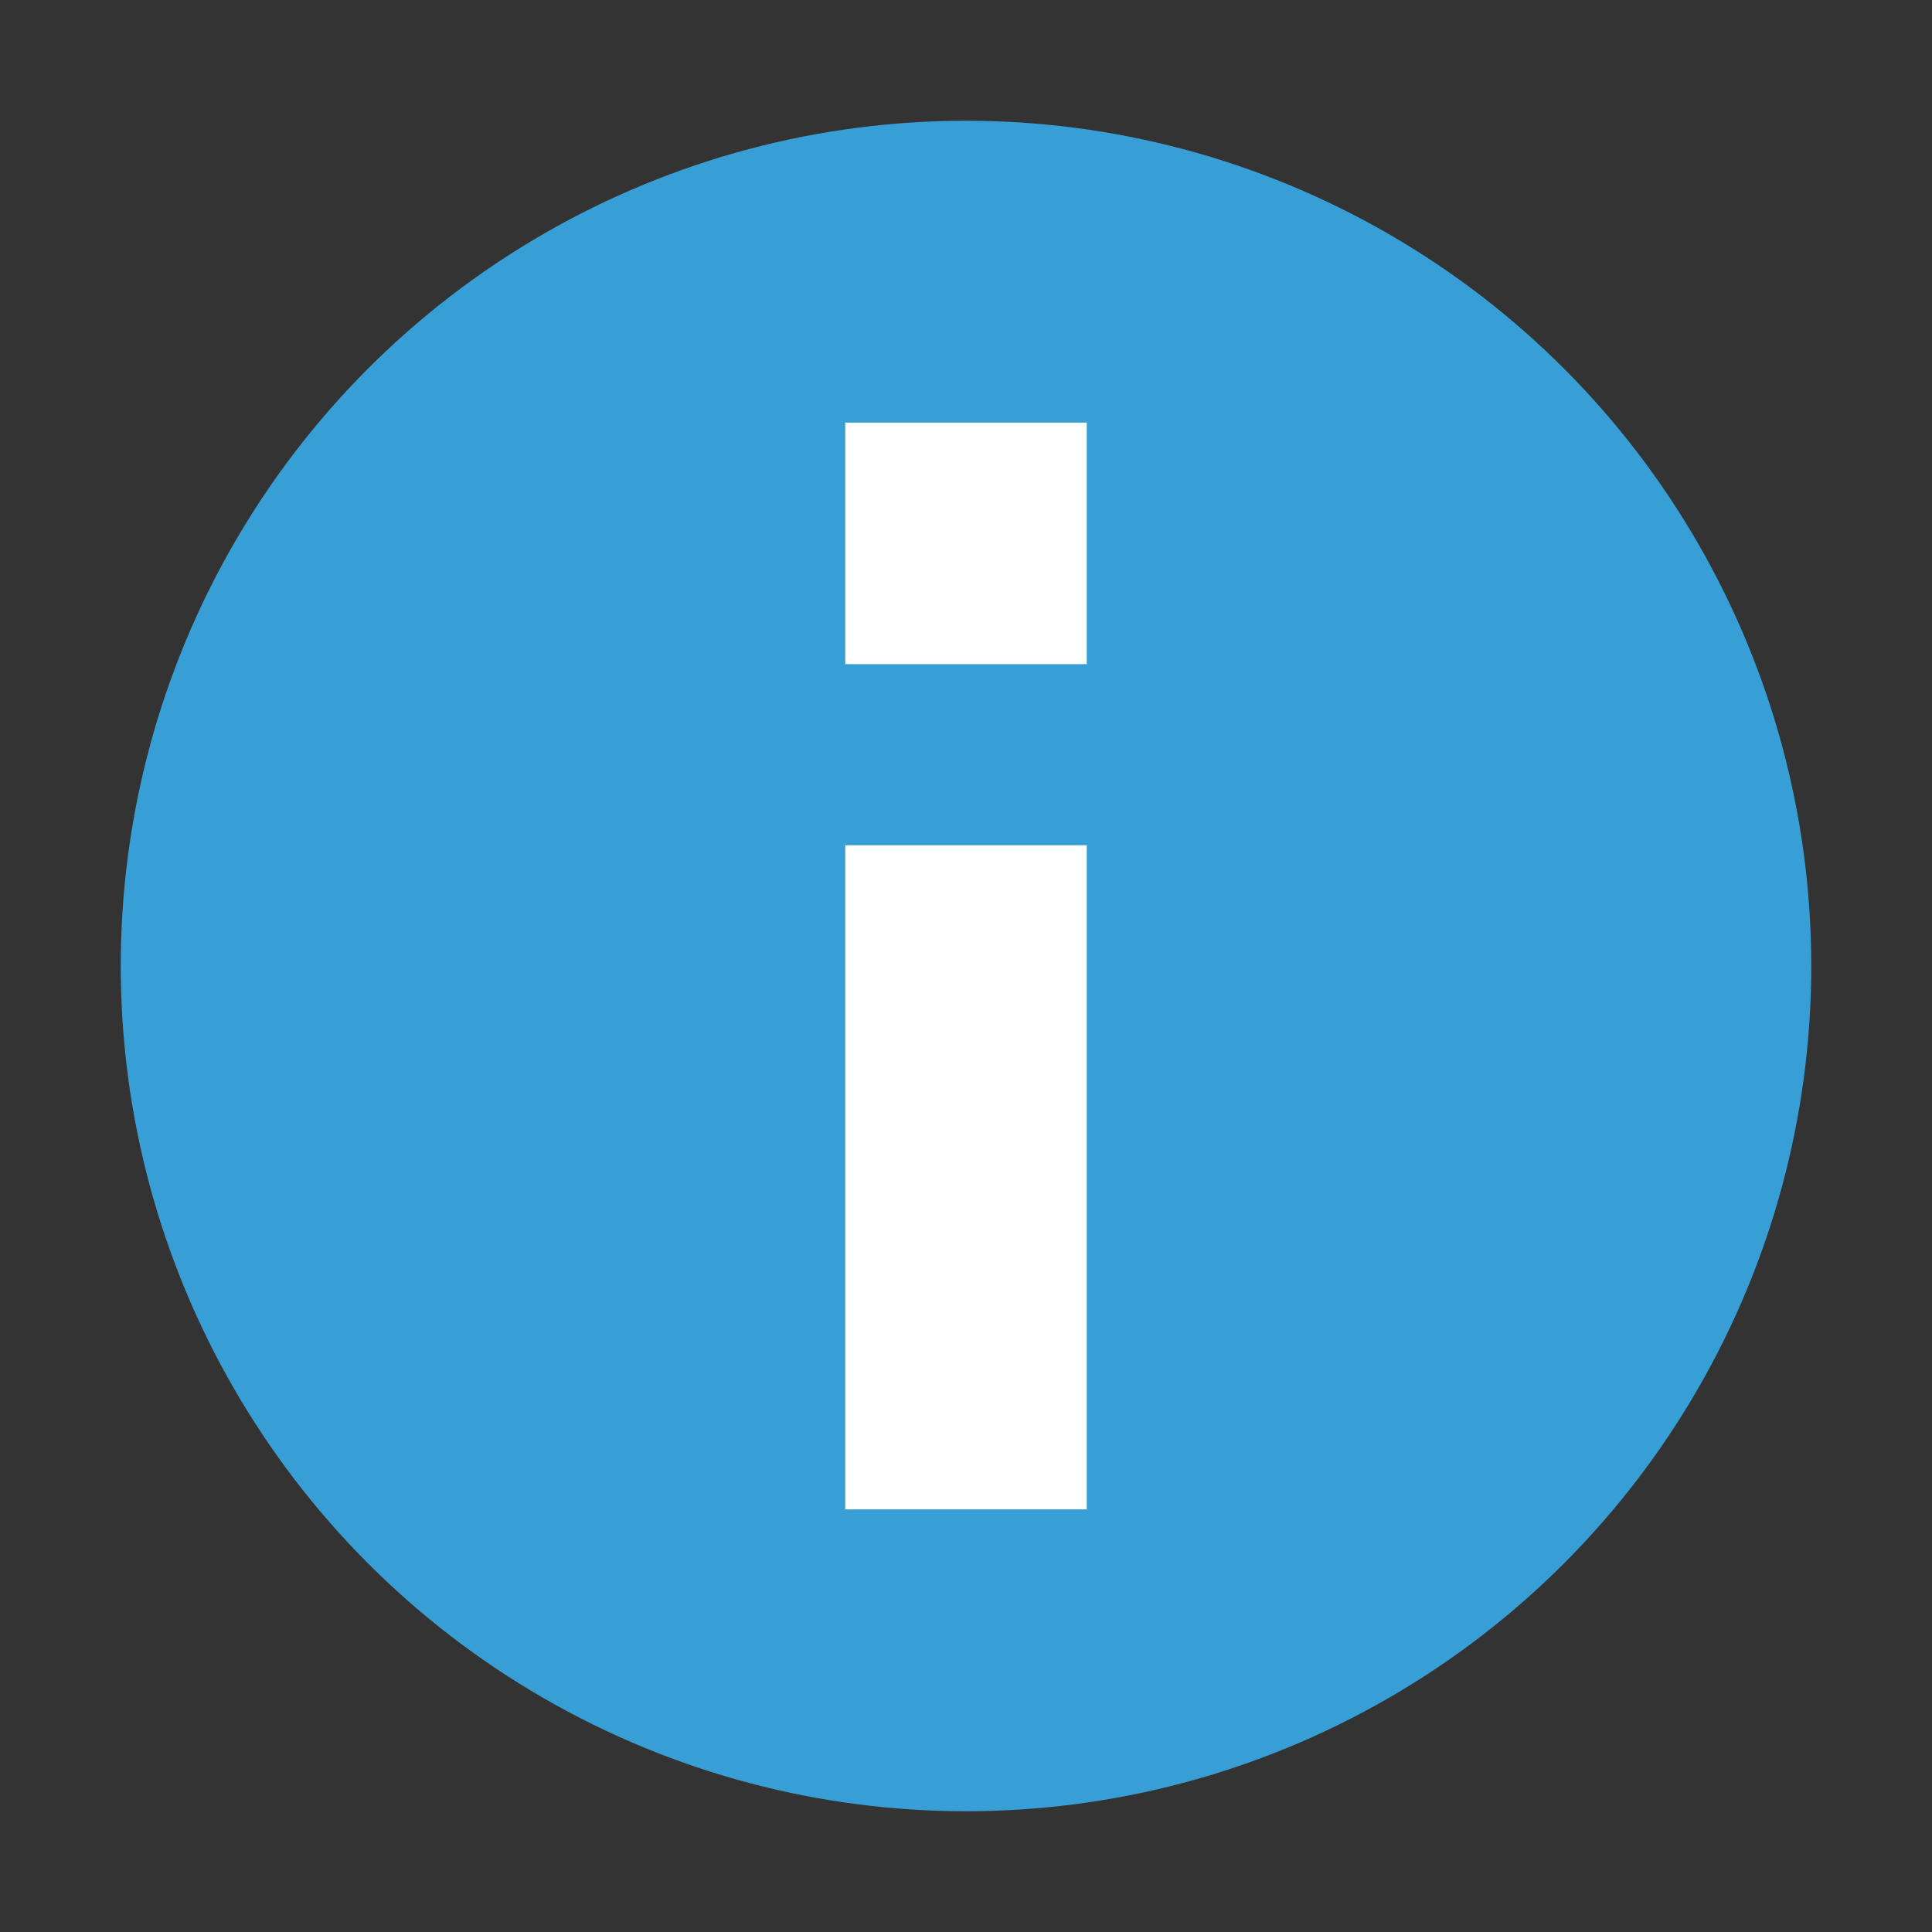
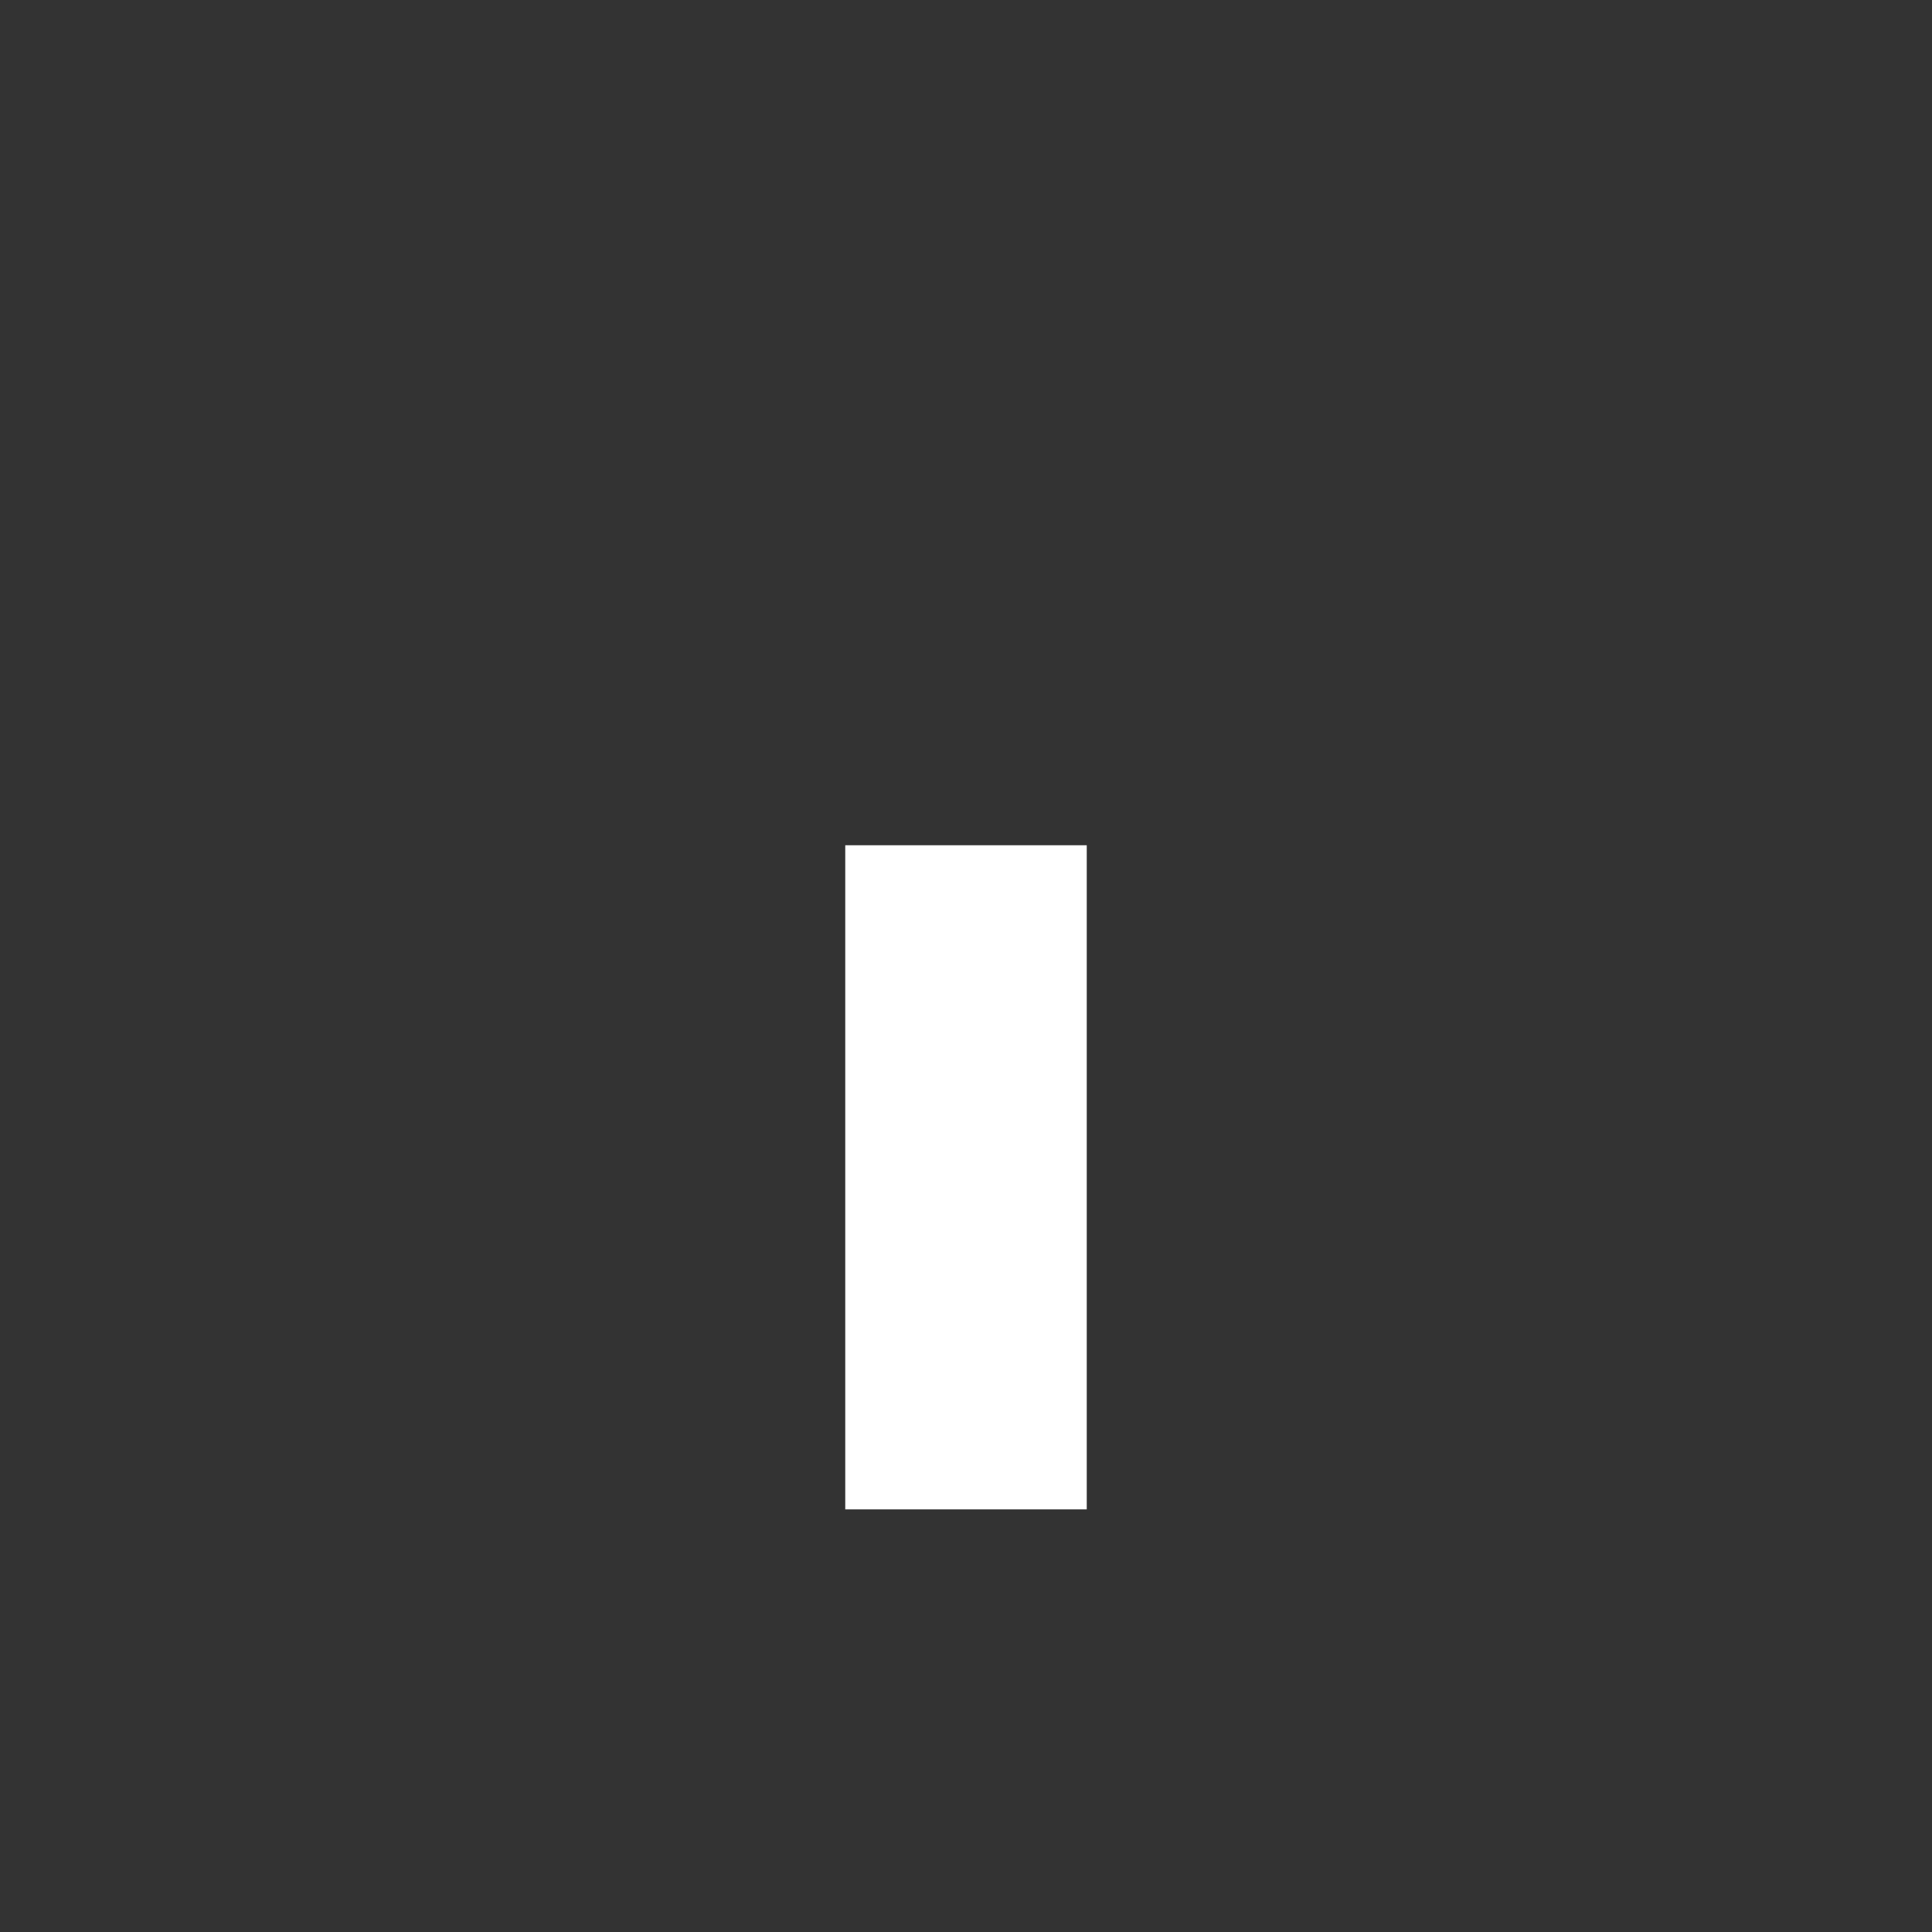
<svg xmlns="http://www.w3.org/2000/svg" width="32" height="32" viewBox="0 0 32 32">
  <rect x="0" y="0" width="32" height="32" fill="#333333" stroke="none" />
  <g fill="none" fill-rule="evenodd">
-     <circle cx="16" cy="16" r="14" fill="#389FD6" />
    <rect width="4" height="11" x="14" y="14" fill="#FFF" />
-     <rect width="4" height="4" x="14" y="7" fill="#FFF" />
  </g>
</svg>